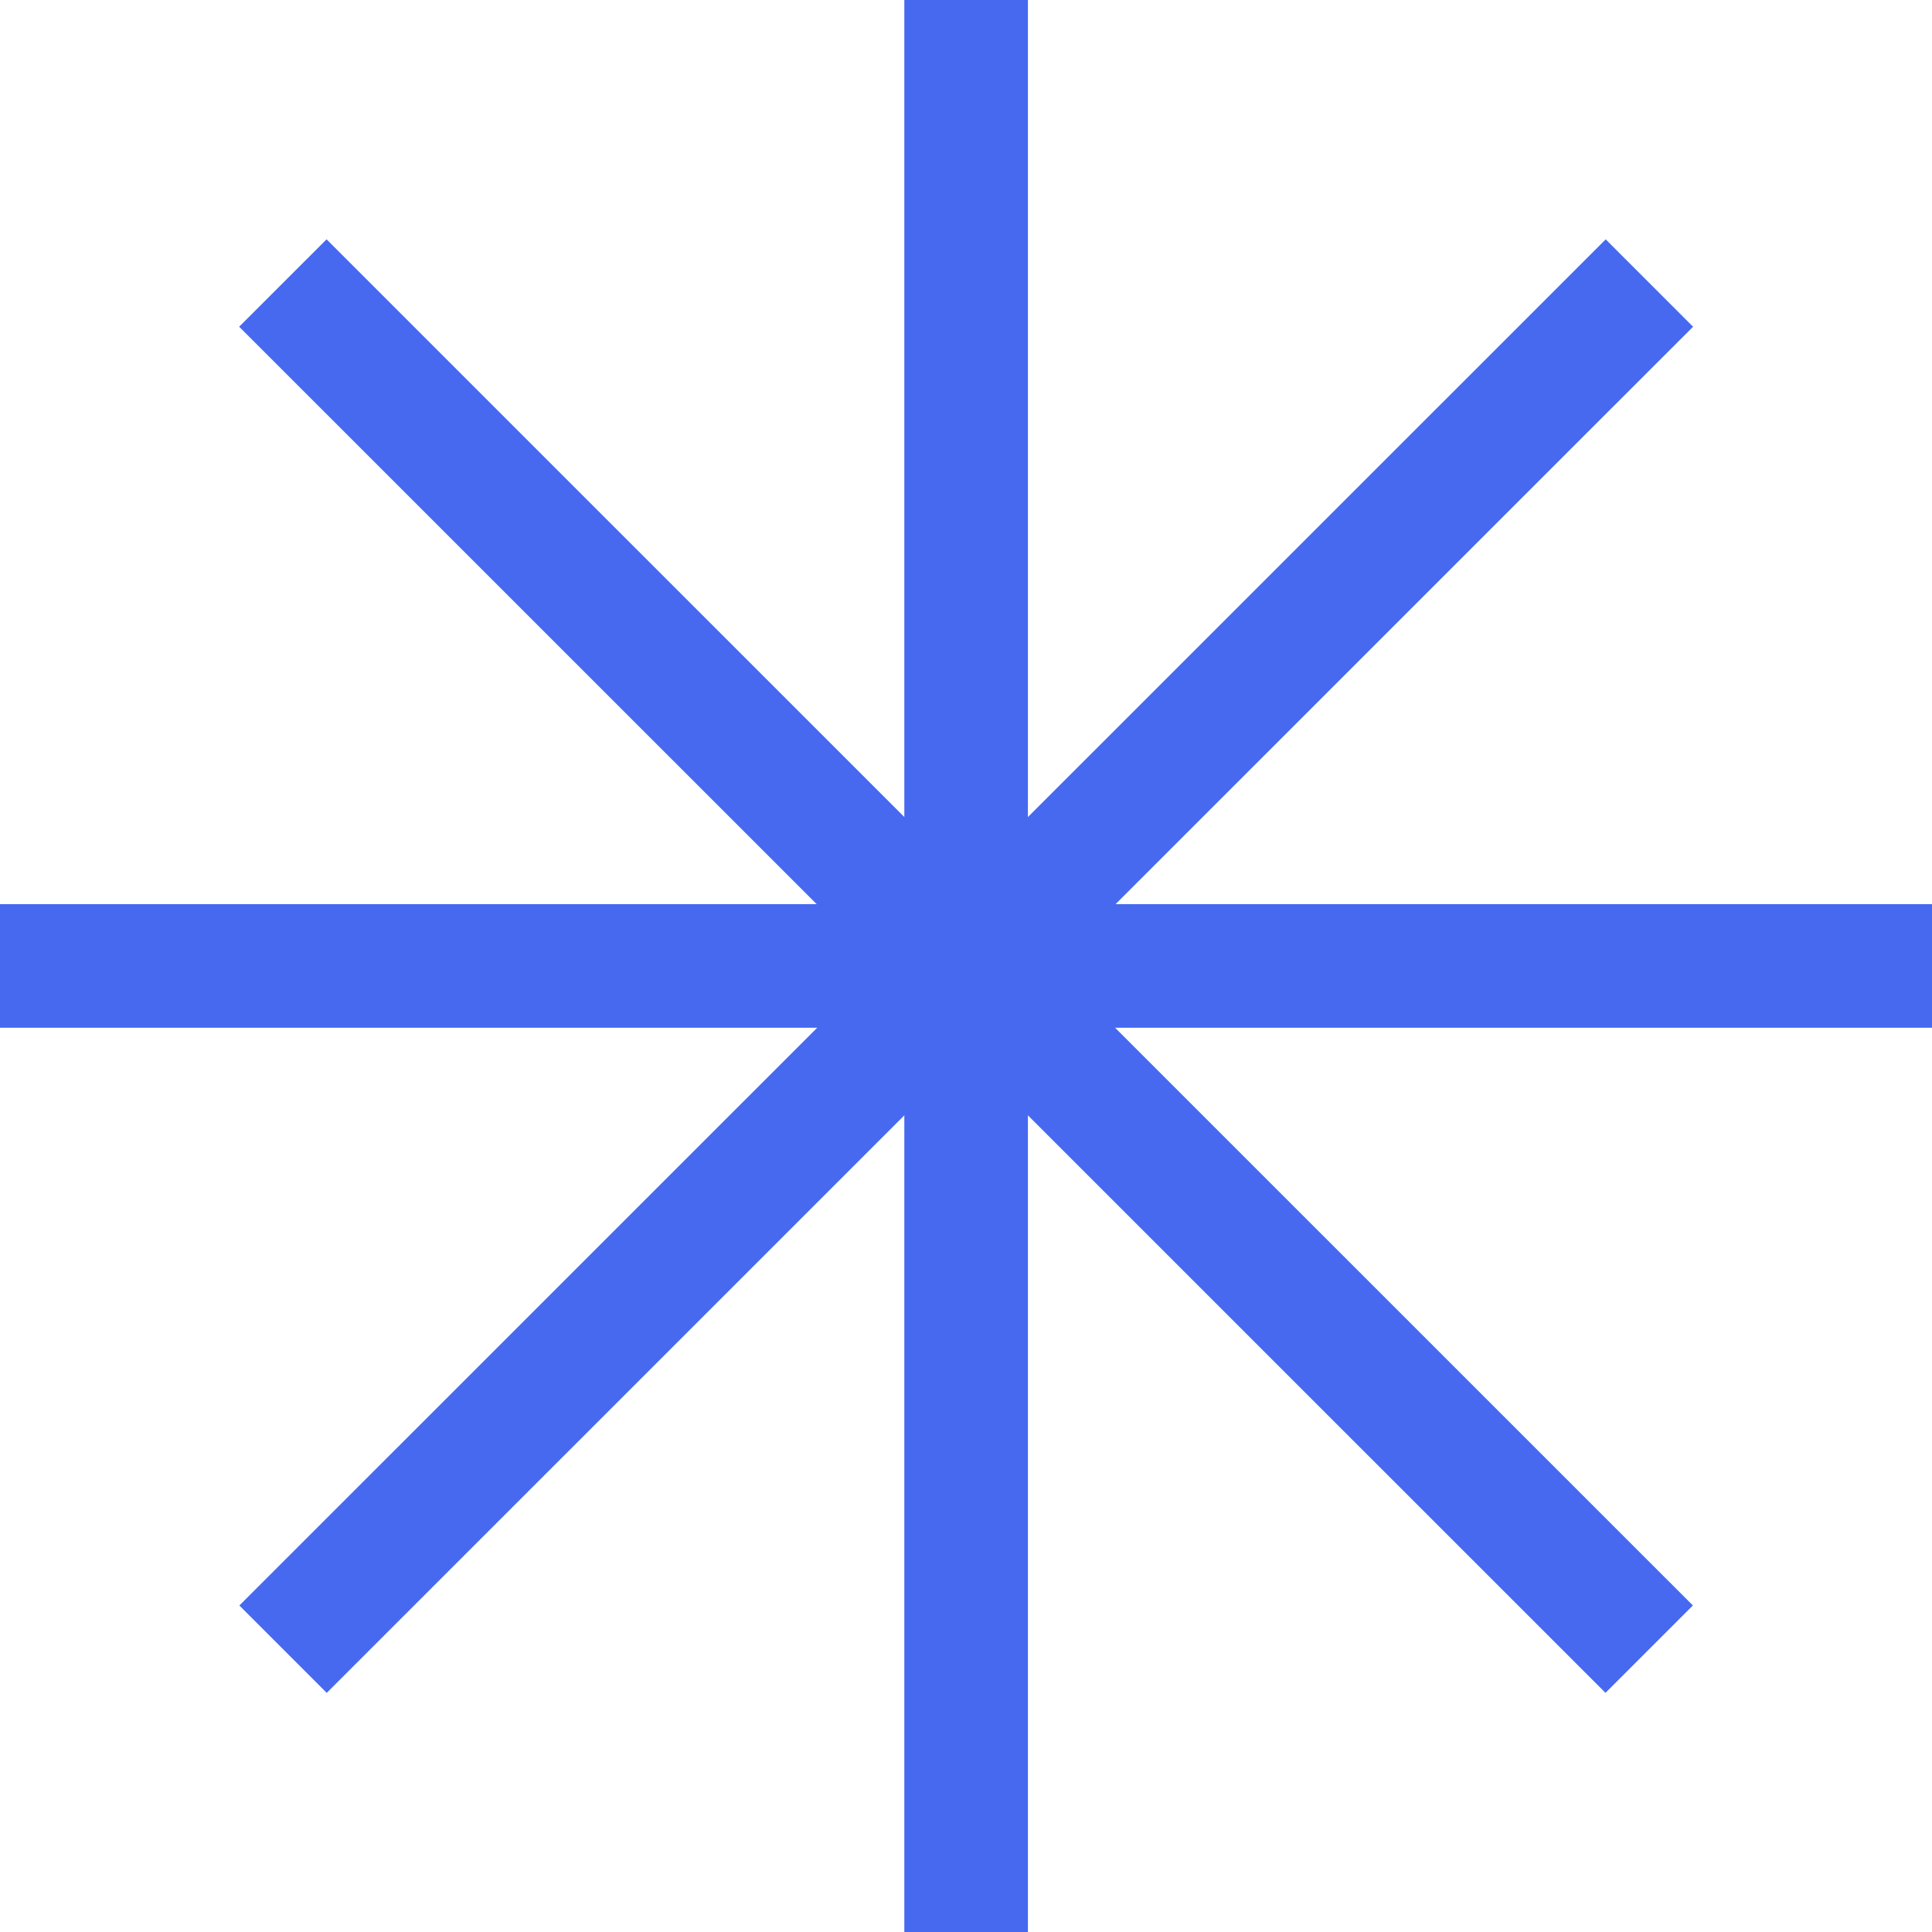
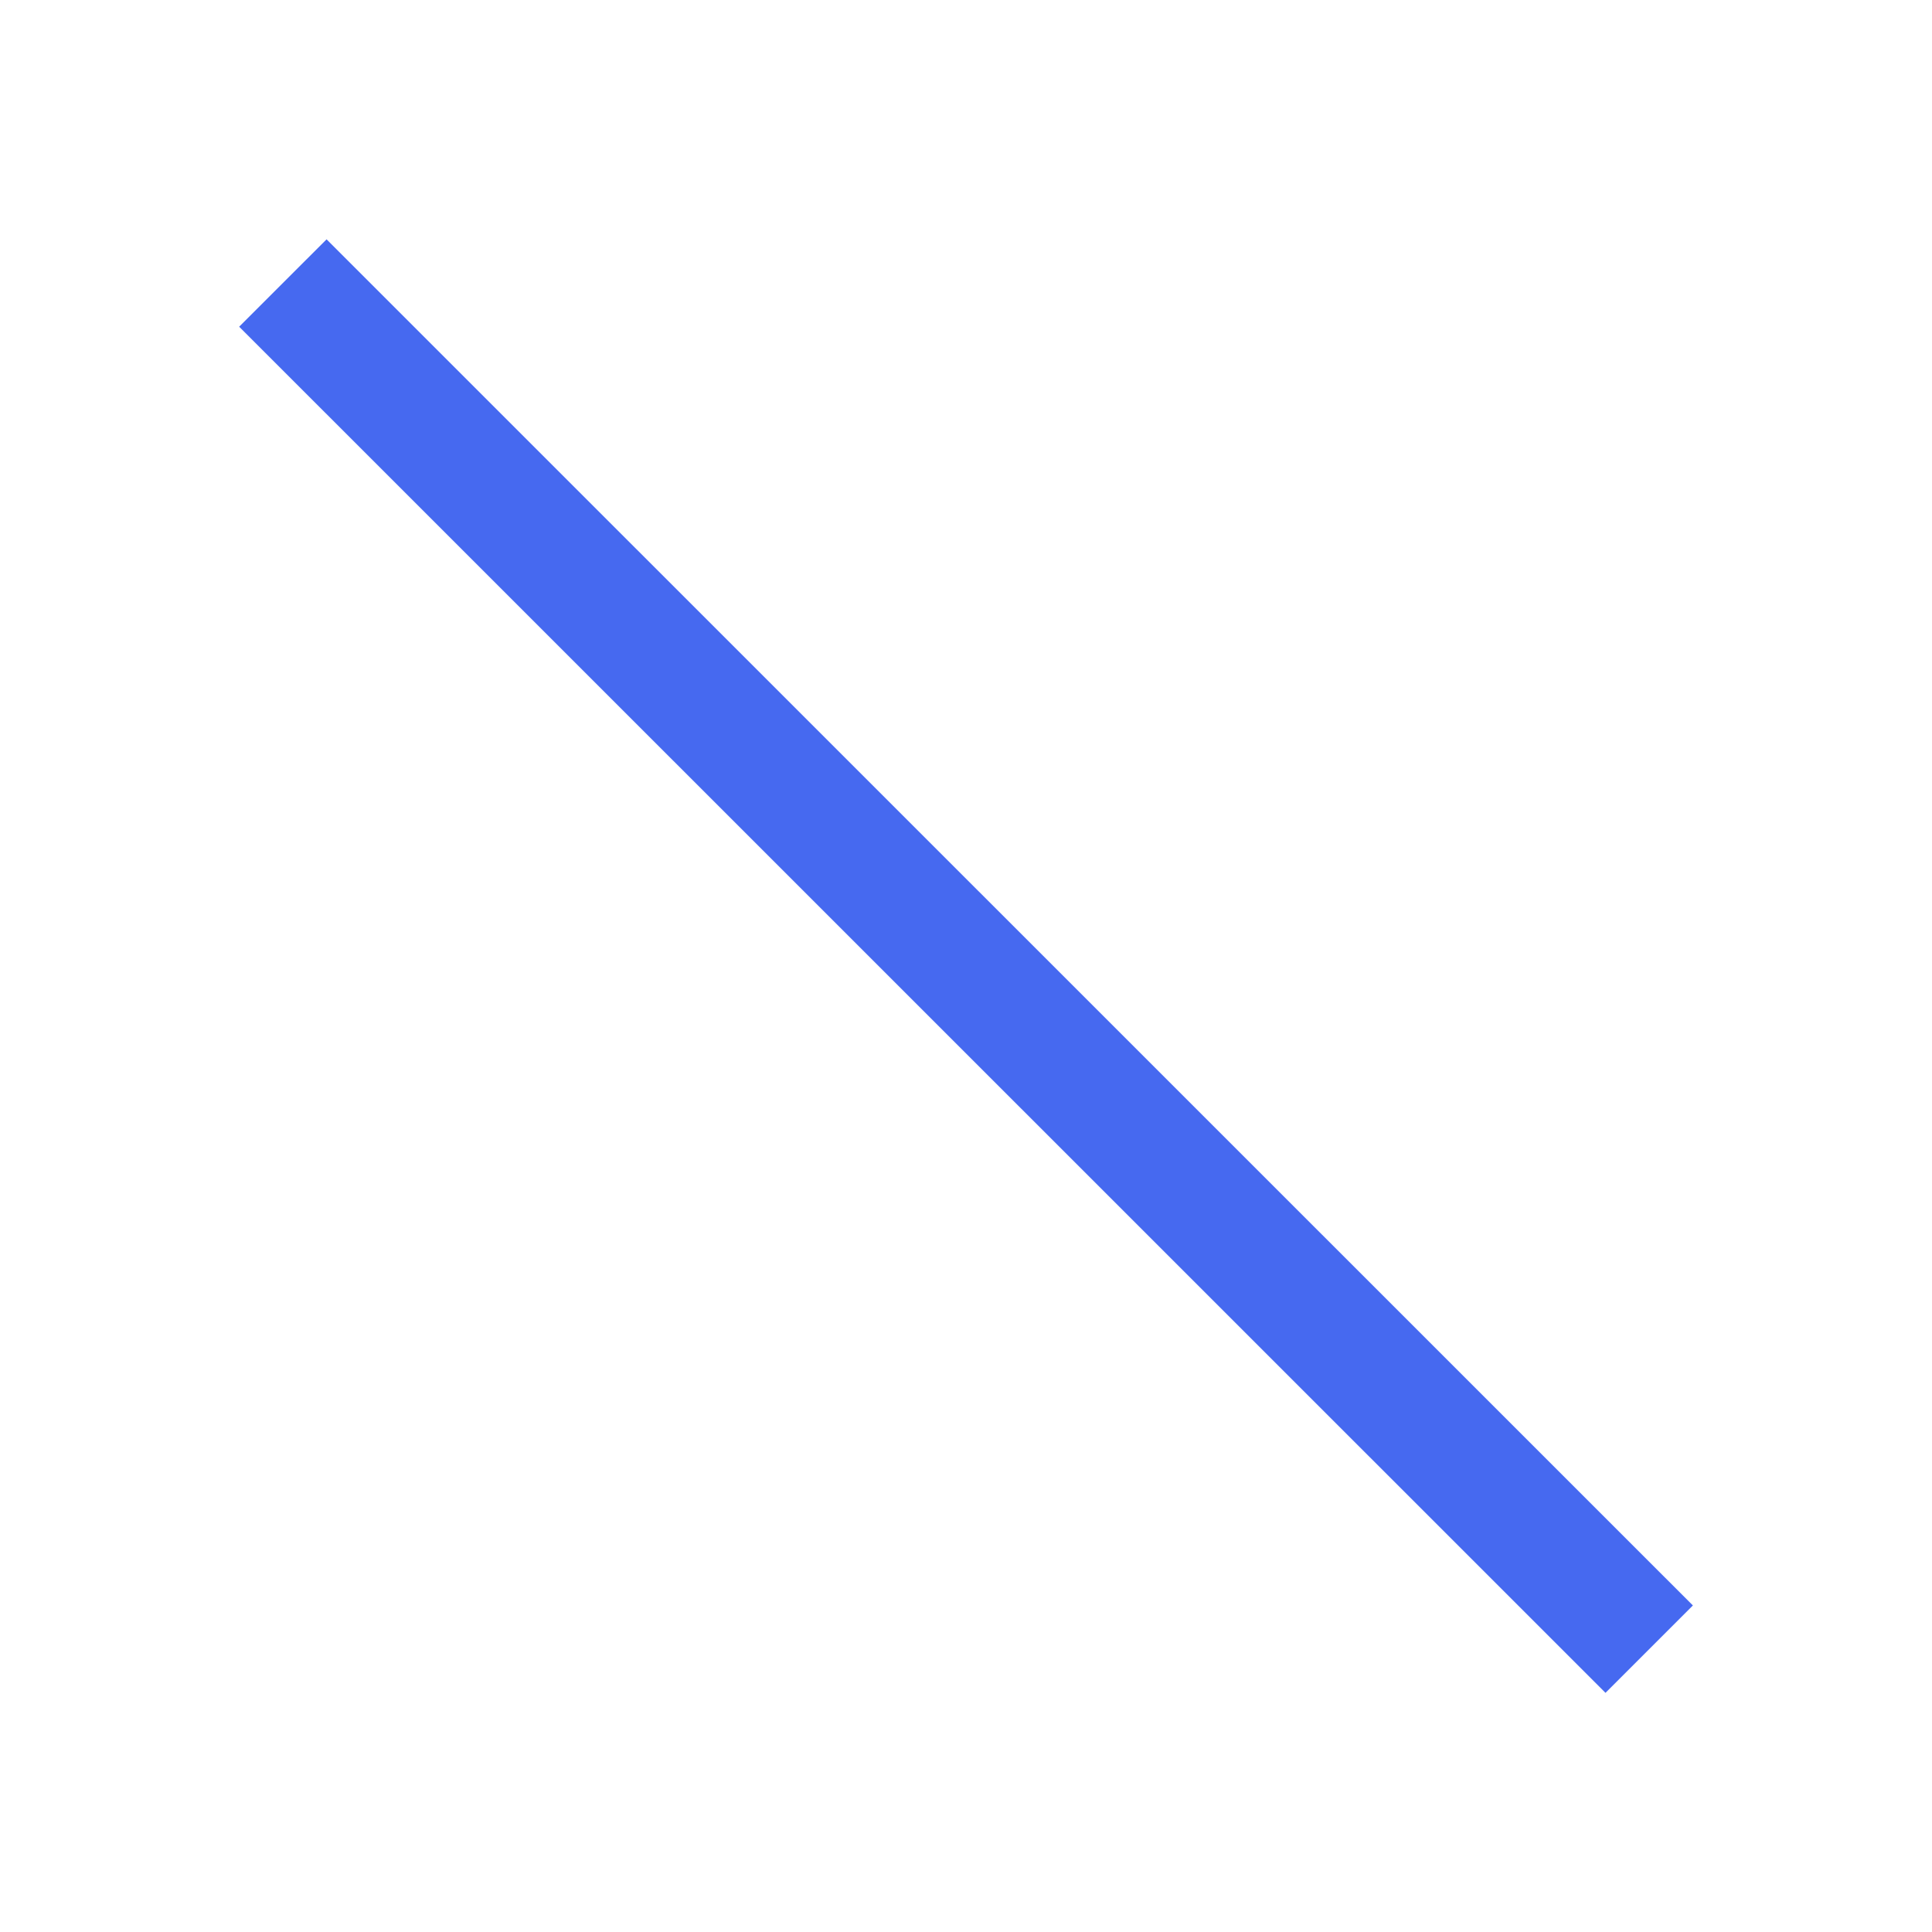
<svg xmlns="http://www.w3.org/2000/svg" width="67" height="67" viewBox="0 0 67 67" fill="none">
-   <path d="M35.647 0H31.361V67H35.647V0Z" fill="#4669F0" />
-   <path d="M67.01 35.641V31.355L-5.34058e-05 31.355V35.641L67.01 35.641Z" fill="#4669F0" />
-   <path d="M58.714 11.331L55.684 8.301L8.301 55.677L11.331 58.707L58.714 11.331Z" fill="#4669F0" />
  <path d="M55.677 58.706L58.708 55.676L11.325 8.3L8.294 11.33L55.677 58.706Z" fill="#4669F0" />
</svg>